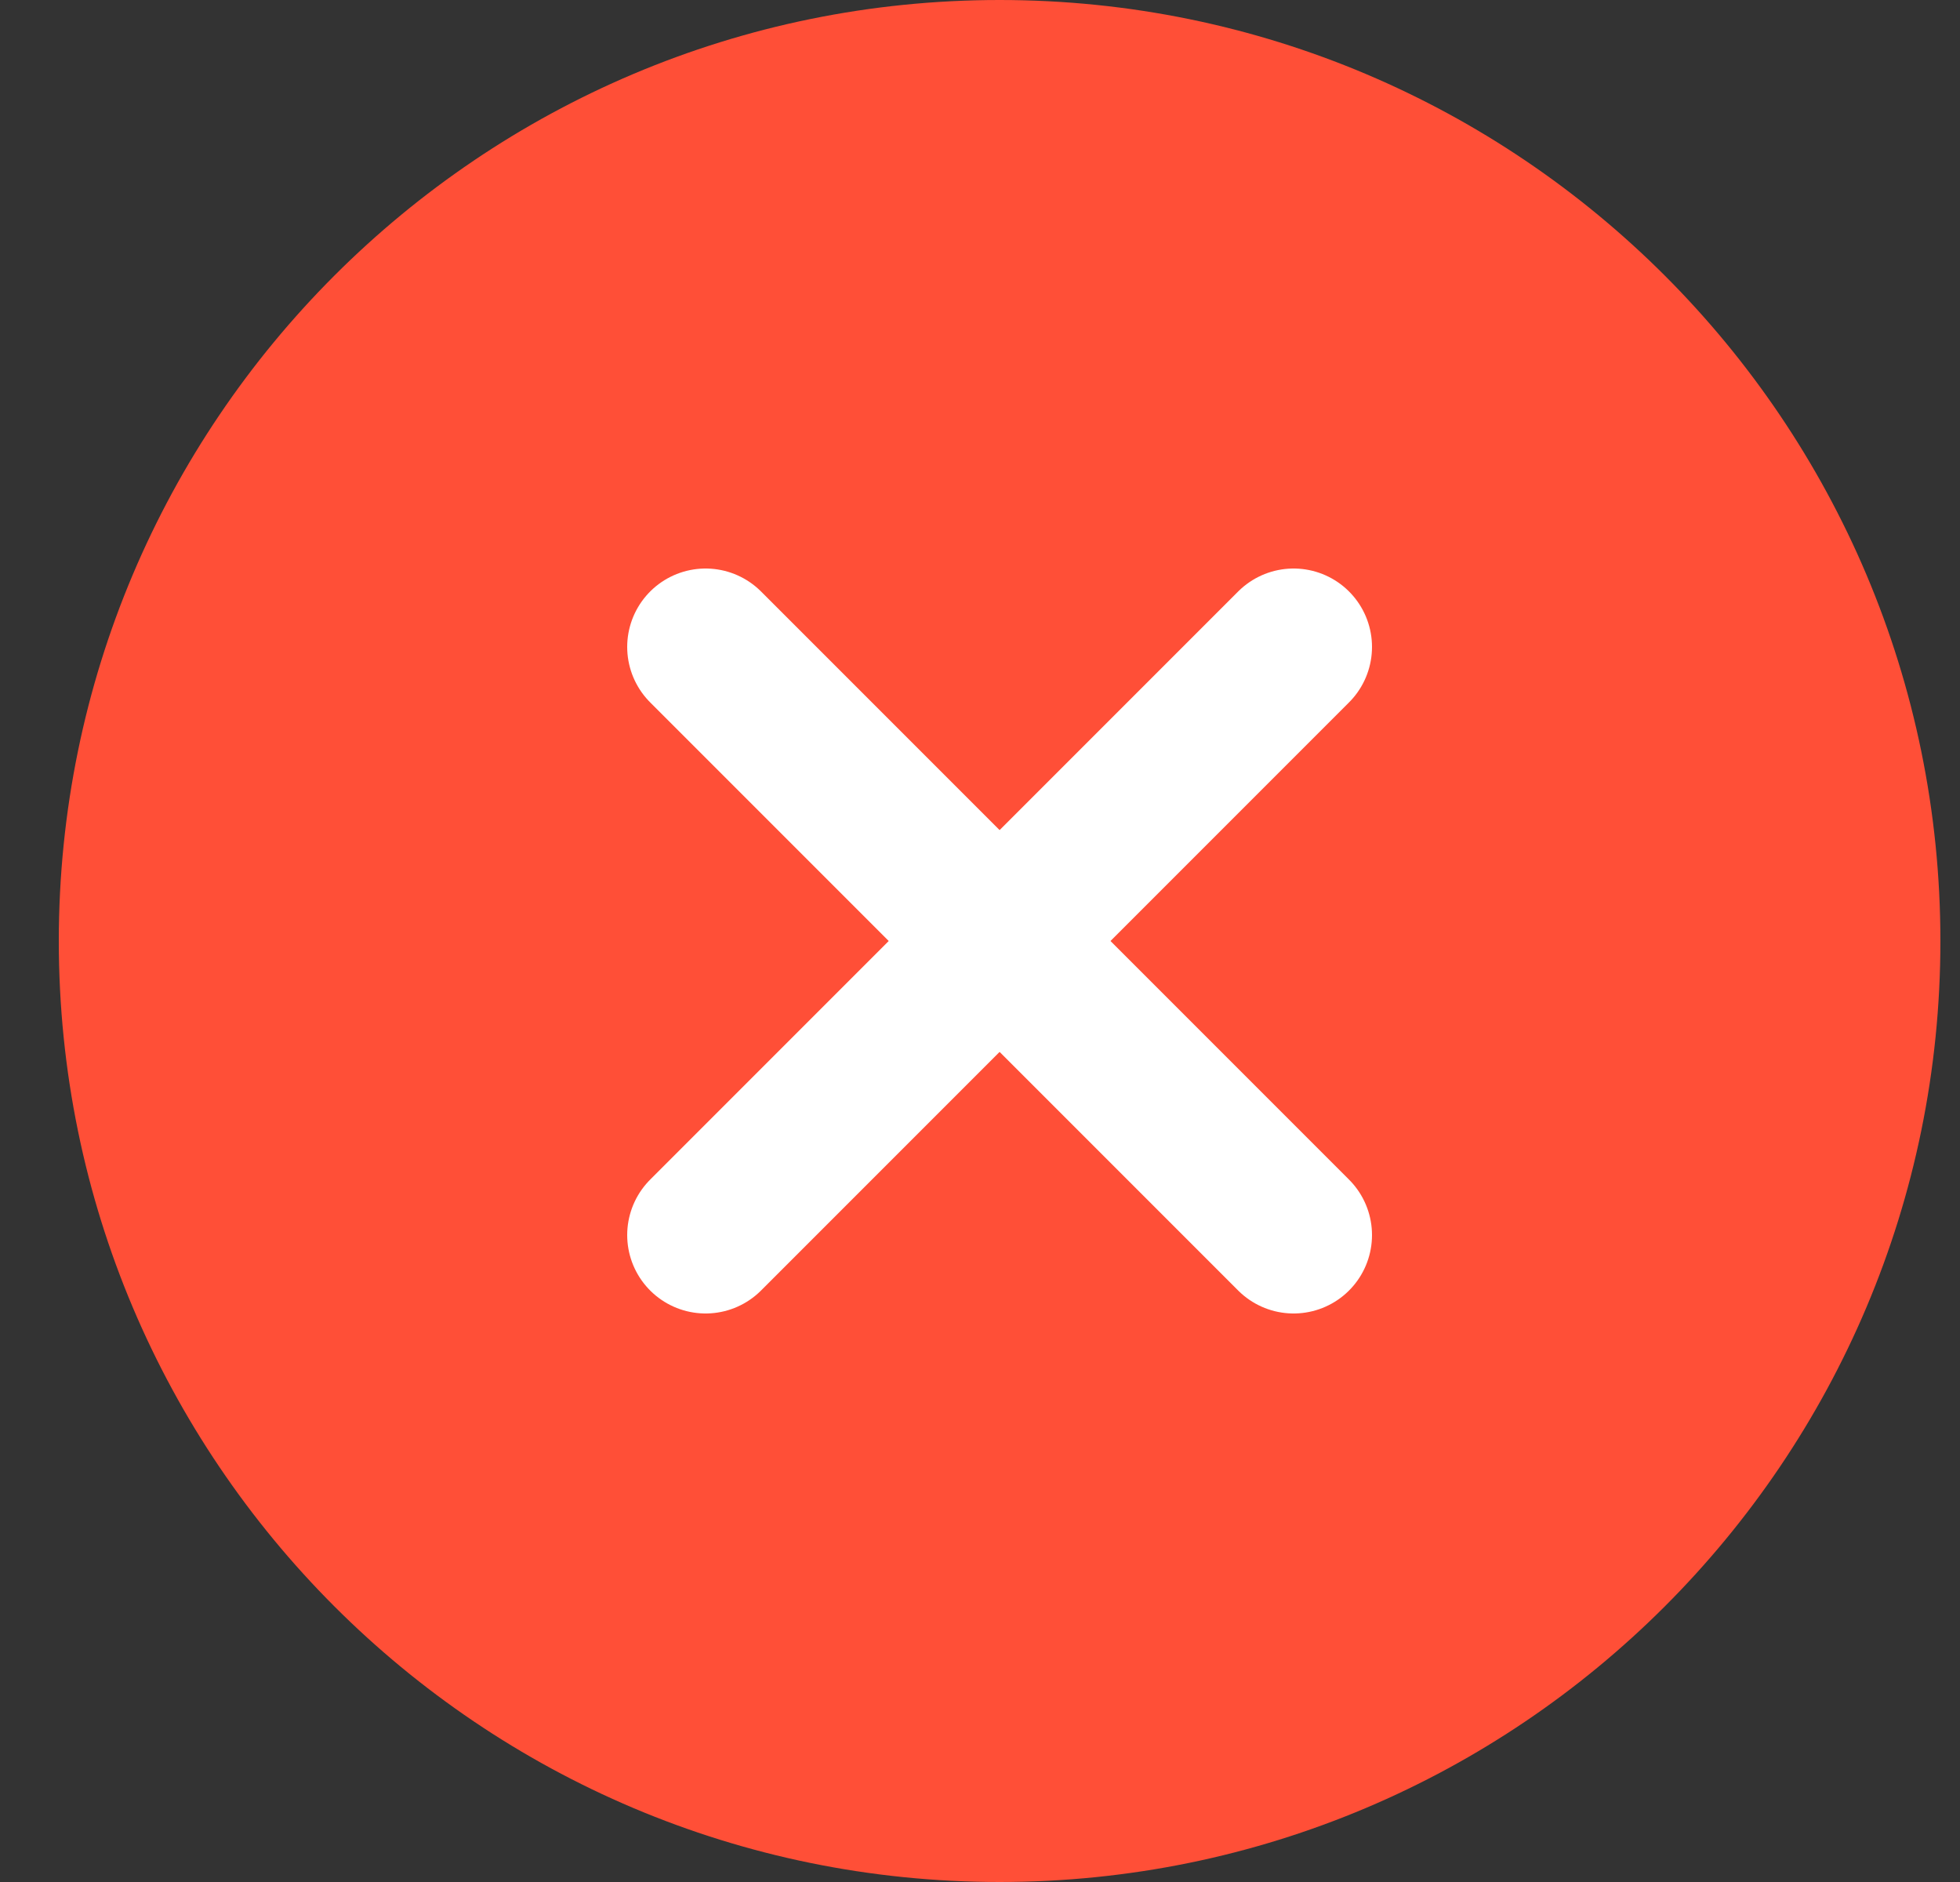
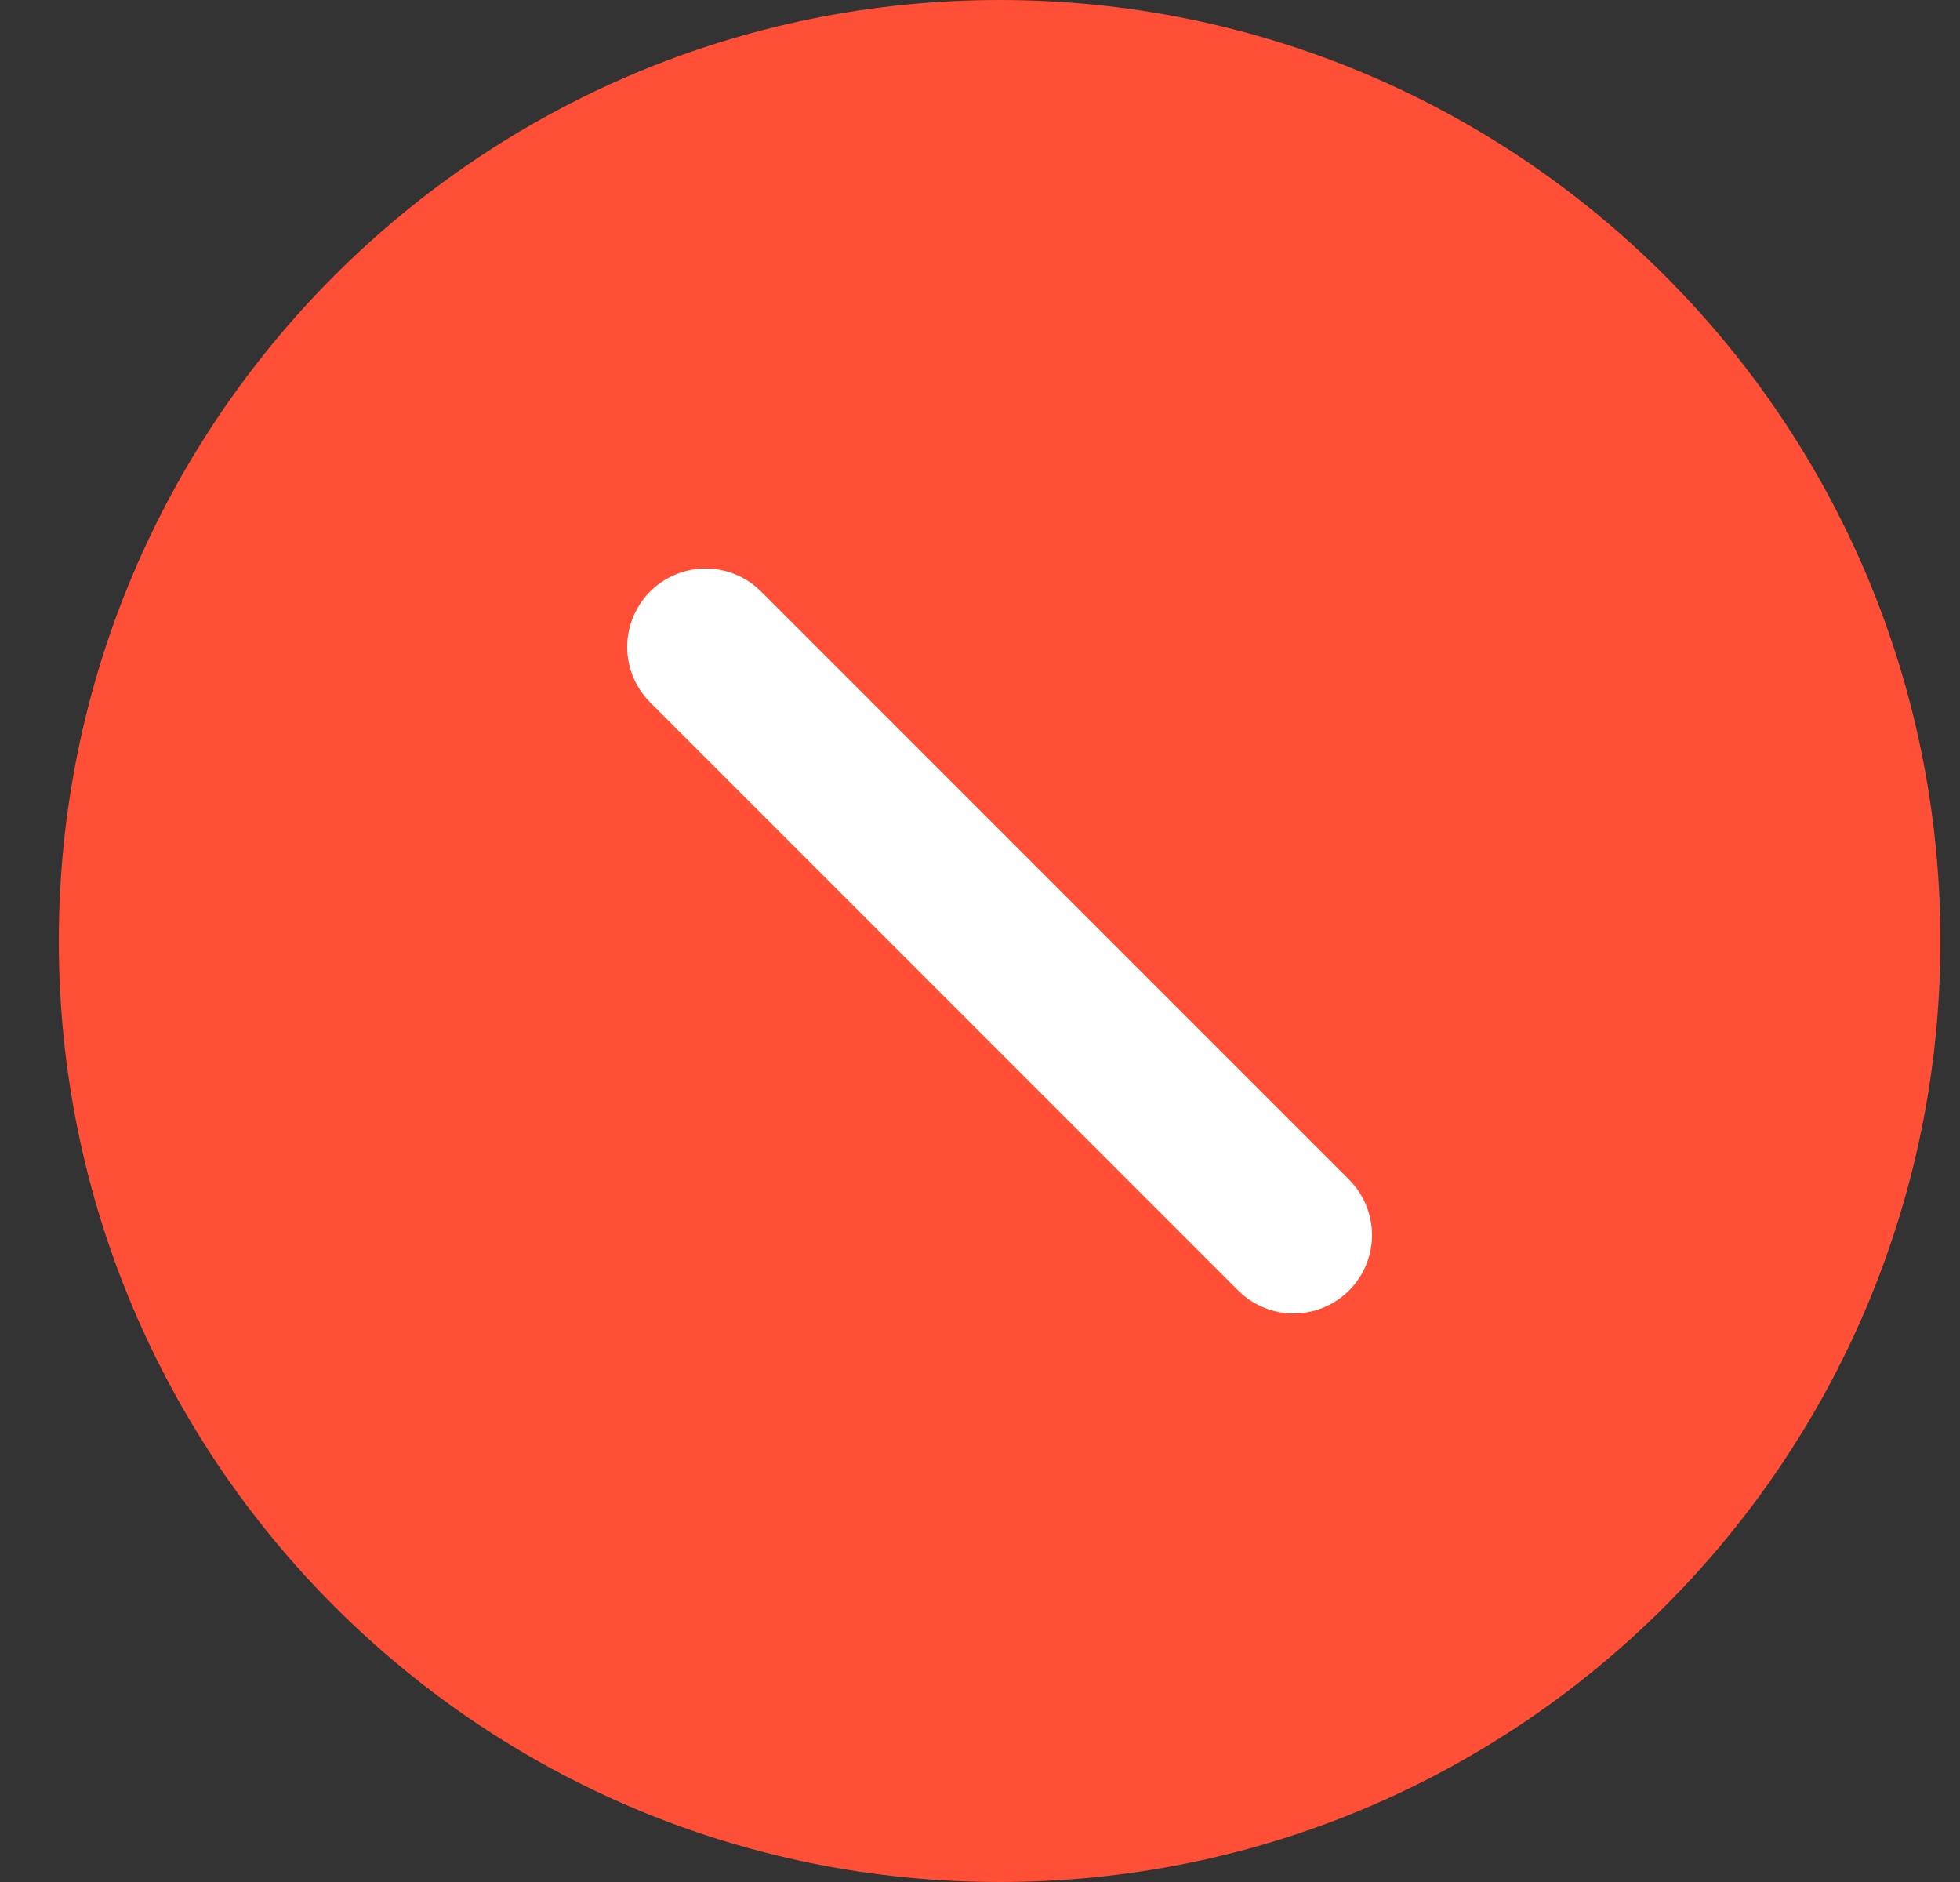
<svg xmlns="http://www.w3.org/2000/svg" width="25" height="24" viewBox="0 0 25 24" fill="none">
  <rect x="0" y="0" width="25" height="24" fill="#333333" stroke="none" />
  <path d="M0.75 12C0.75 5.373 6.123 0 12.75 0C19.377 0 24.75 5.373 24.75 12C24.75 18.627 19.377 24 12.75 24C6.123 24 0.75 18.627 0.75 12Z" fill="#FF4F37" />
  <path d="M9 8.25L16.5 15.75" stroke="white" stroke-width="2" stroke-linecap="round" stroke-linejoin="round" />
-   <path d="M16.5 8.25L9 15.75" stroke="white" stroke-width="2" stroke-linecap="round" stroke-linejoin="round" />
</svg>